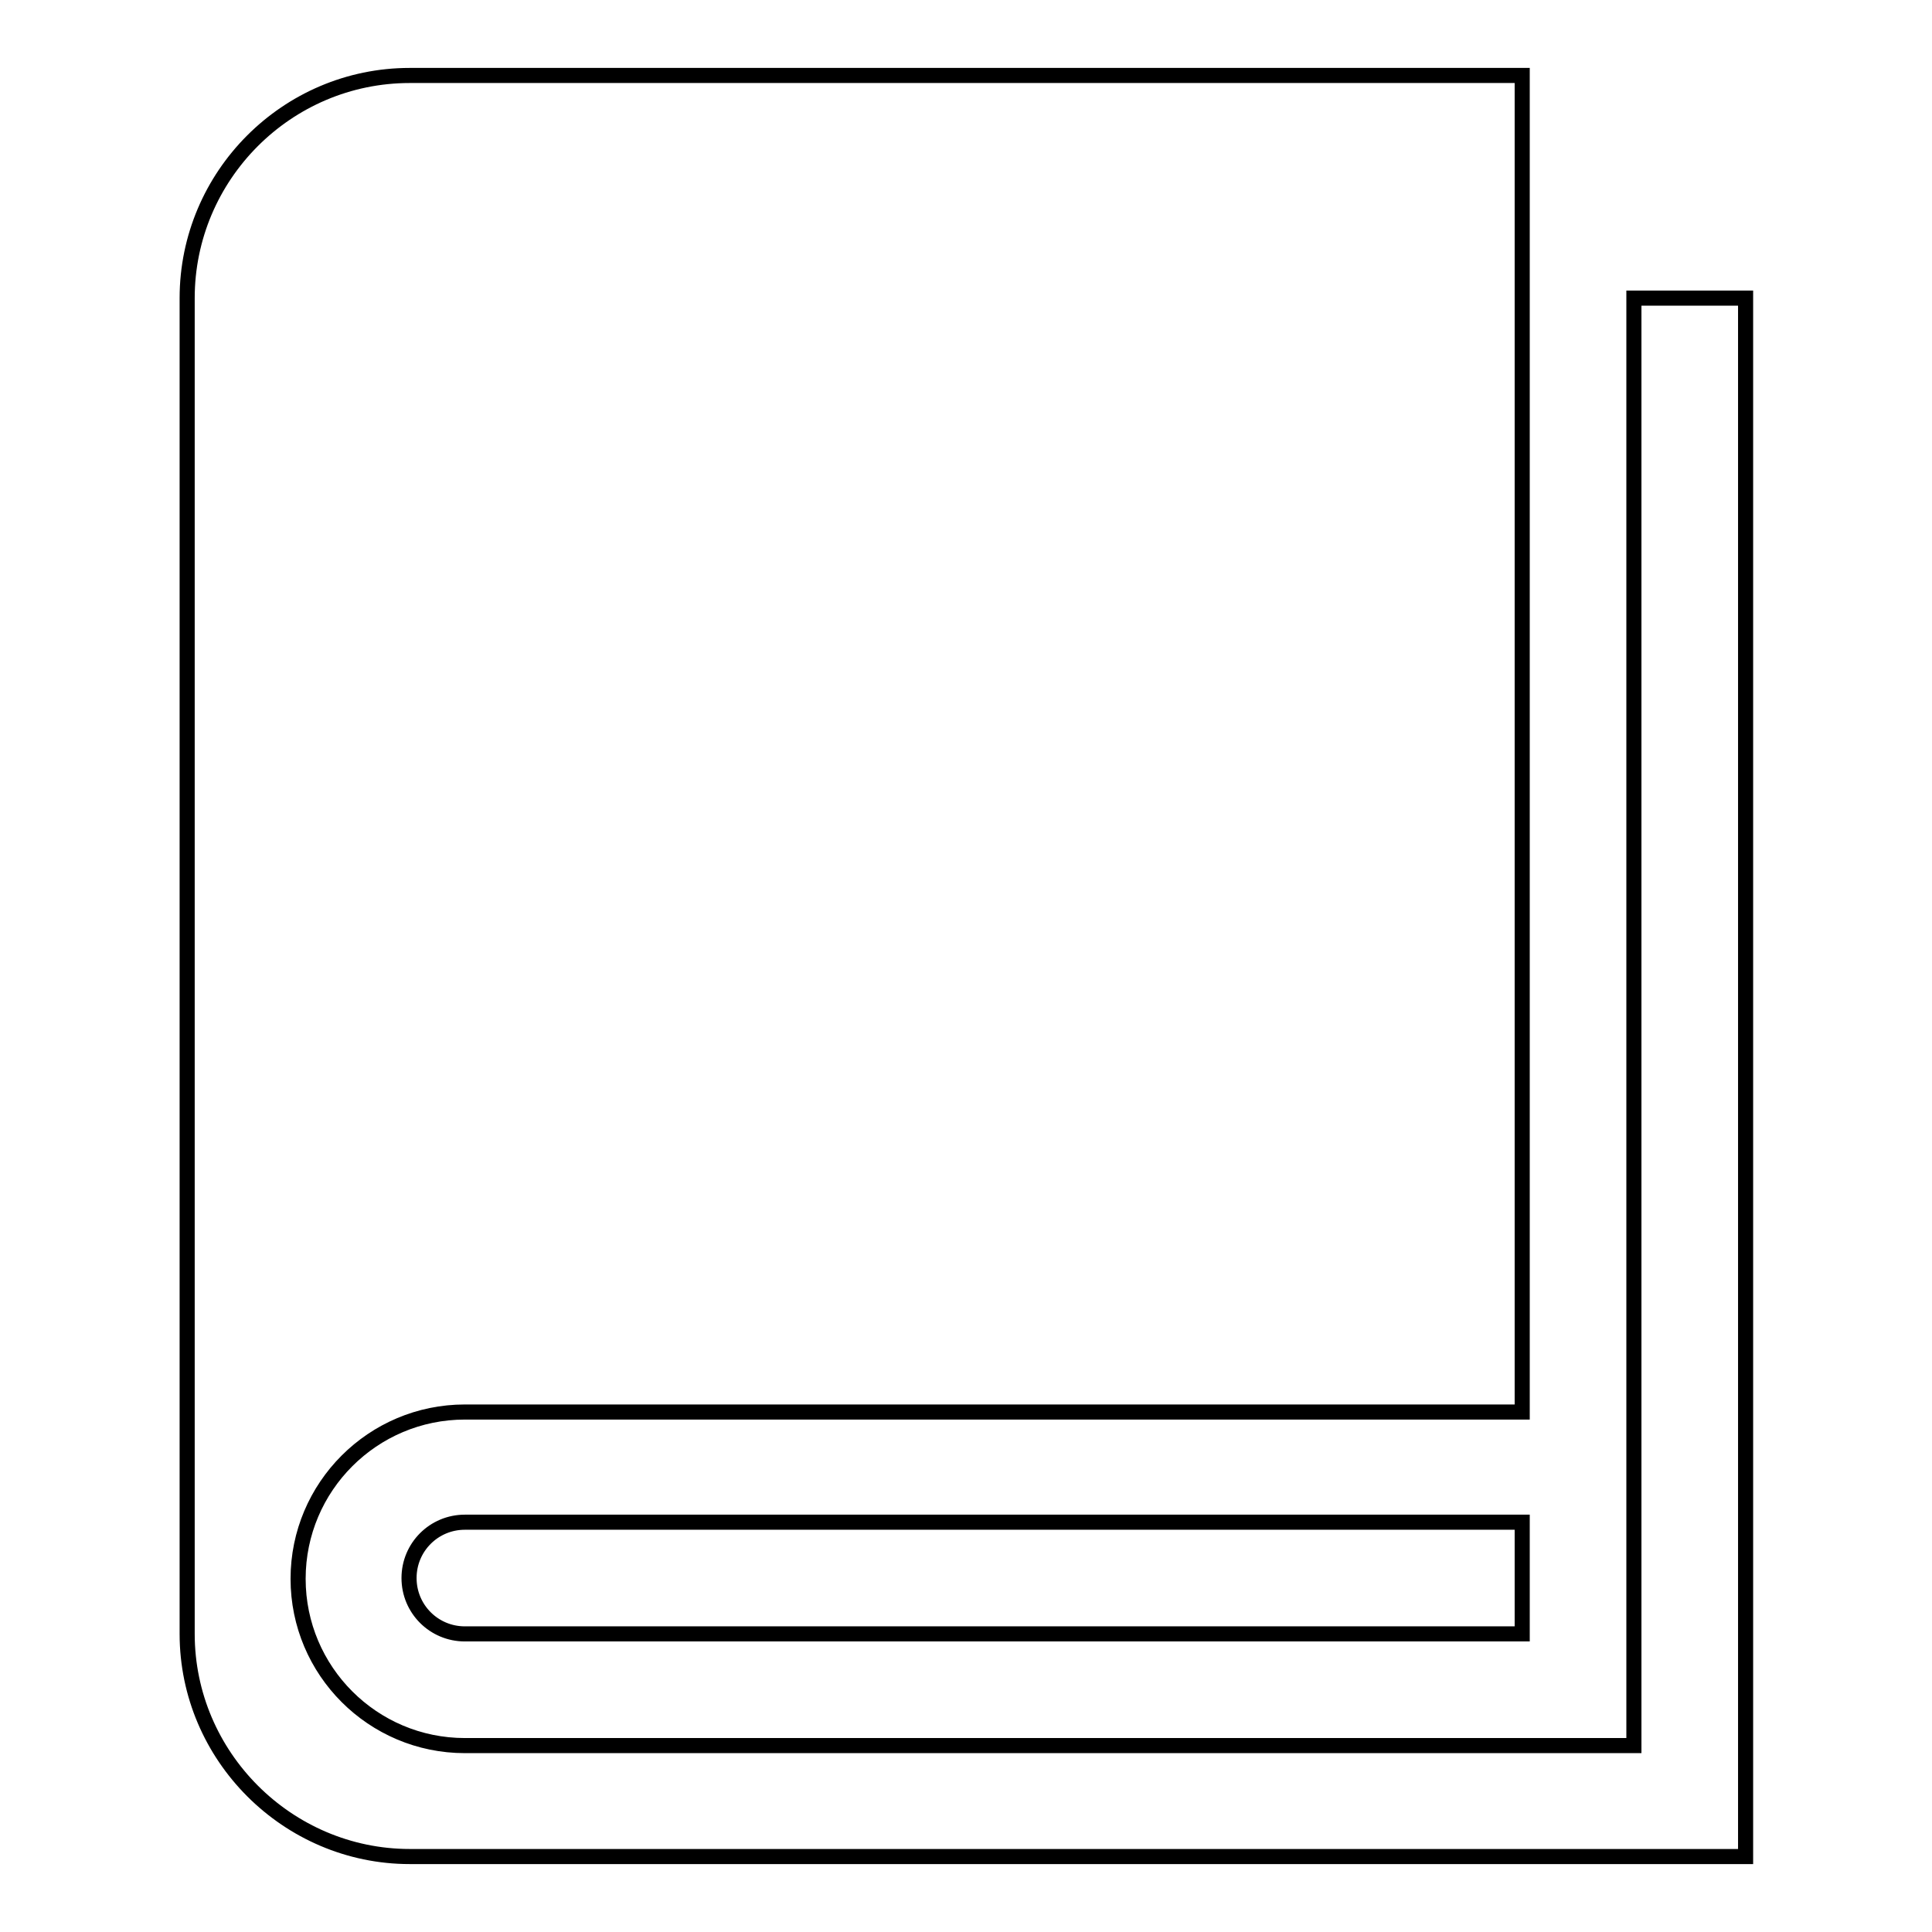
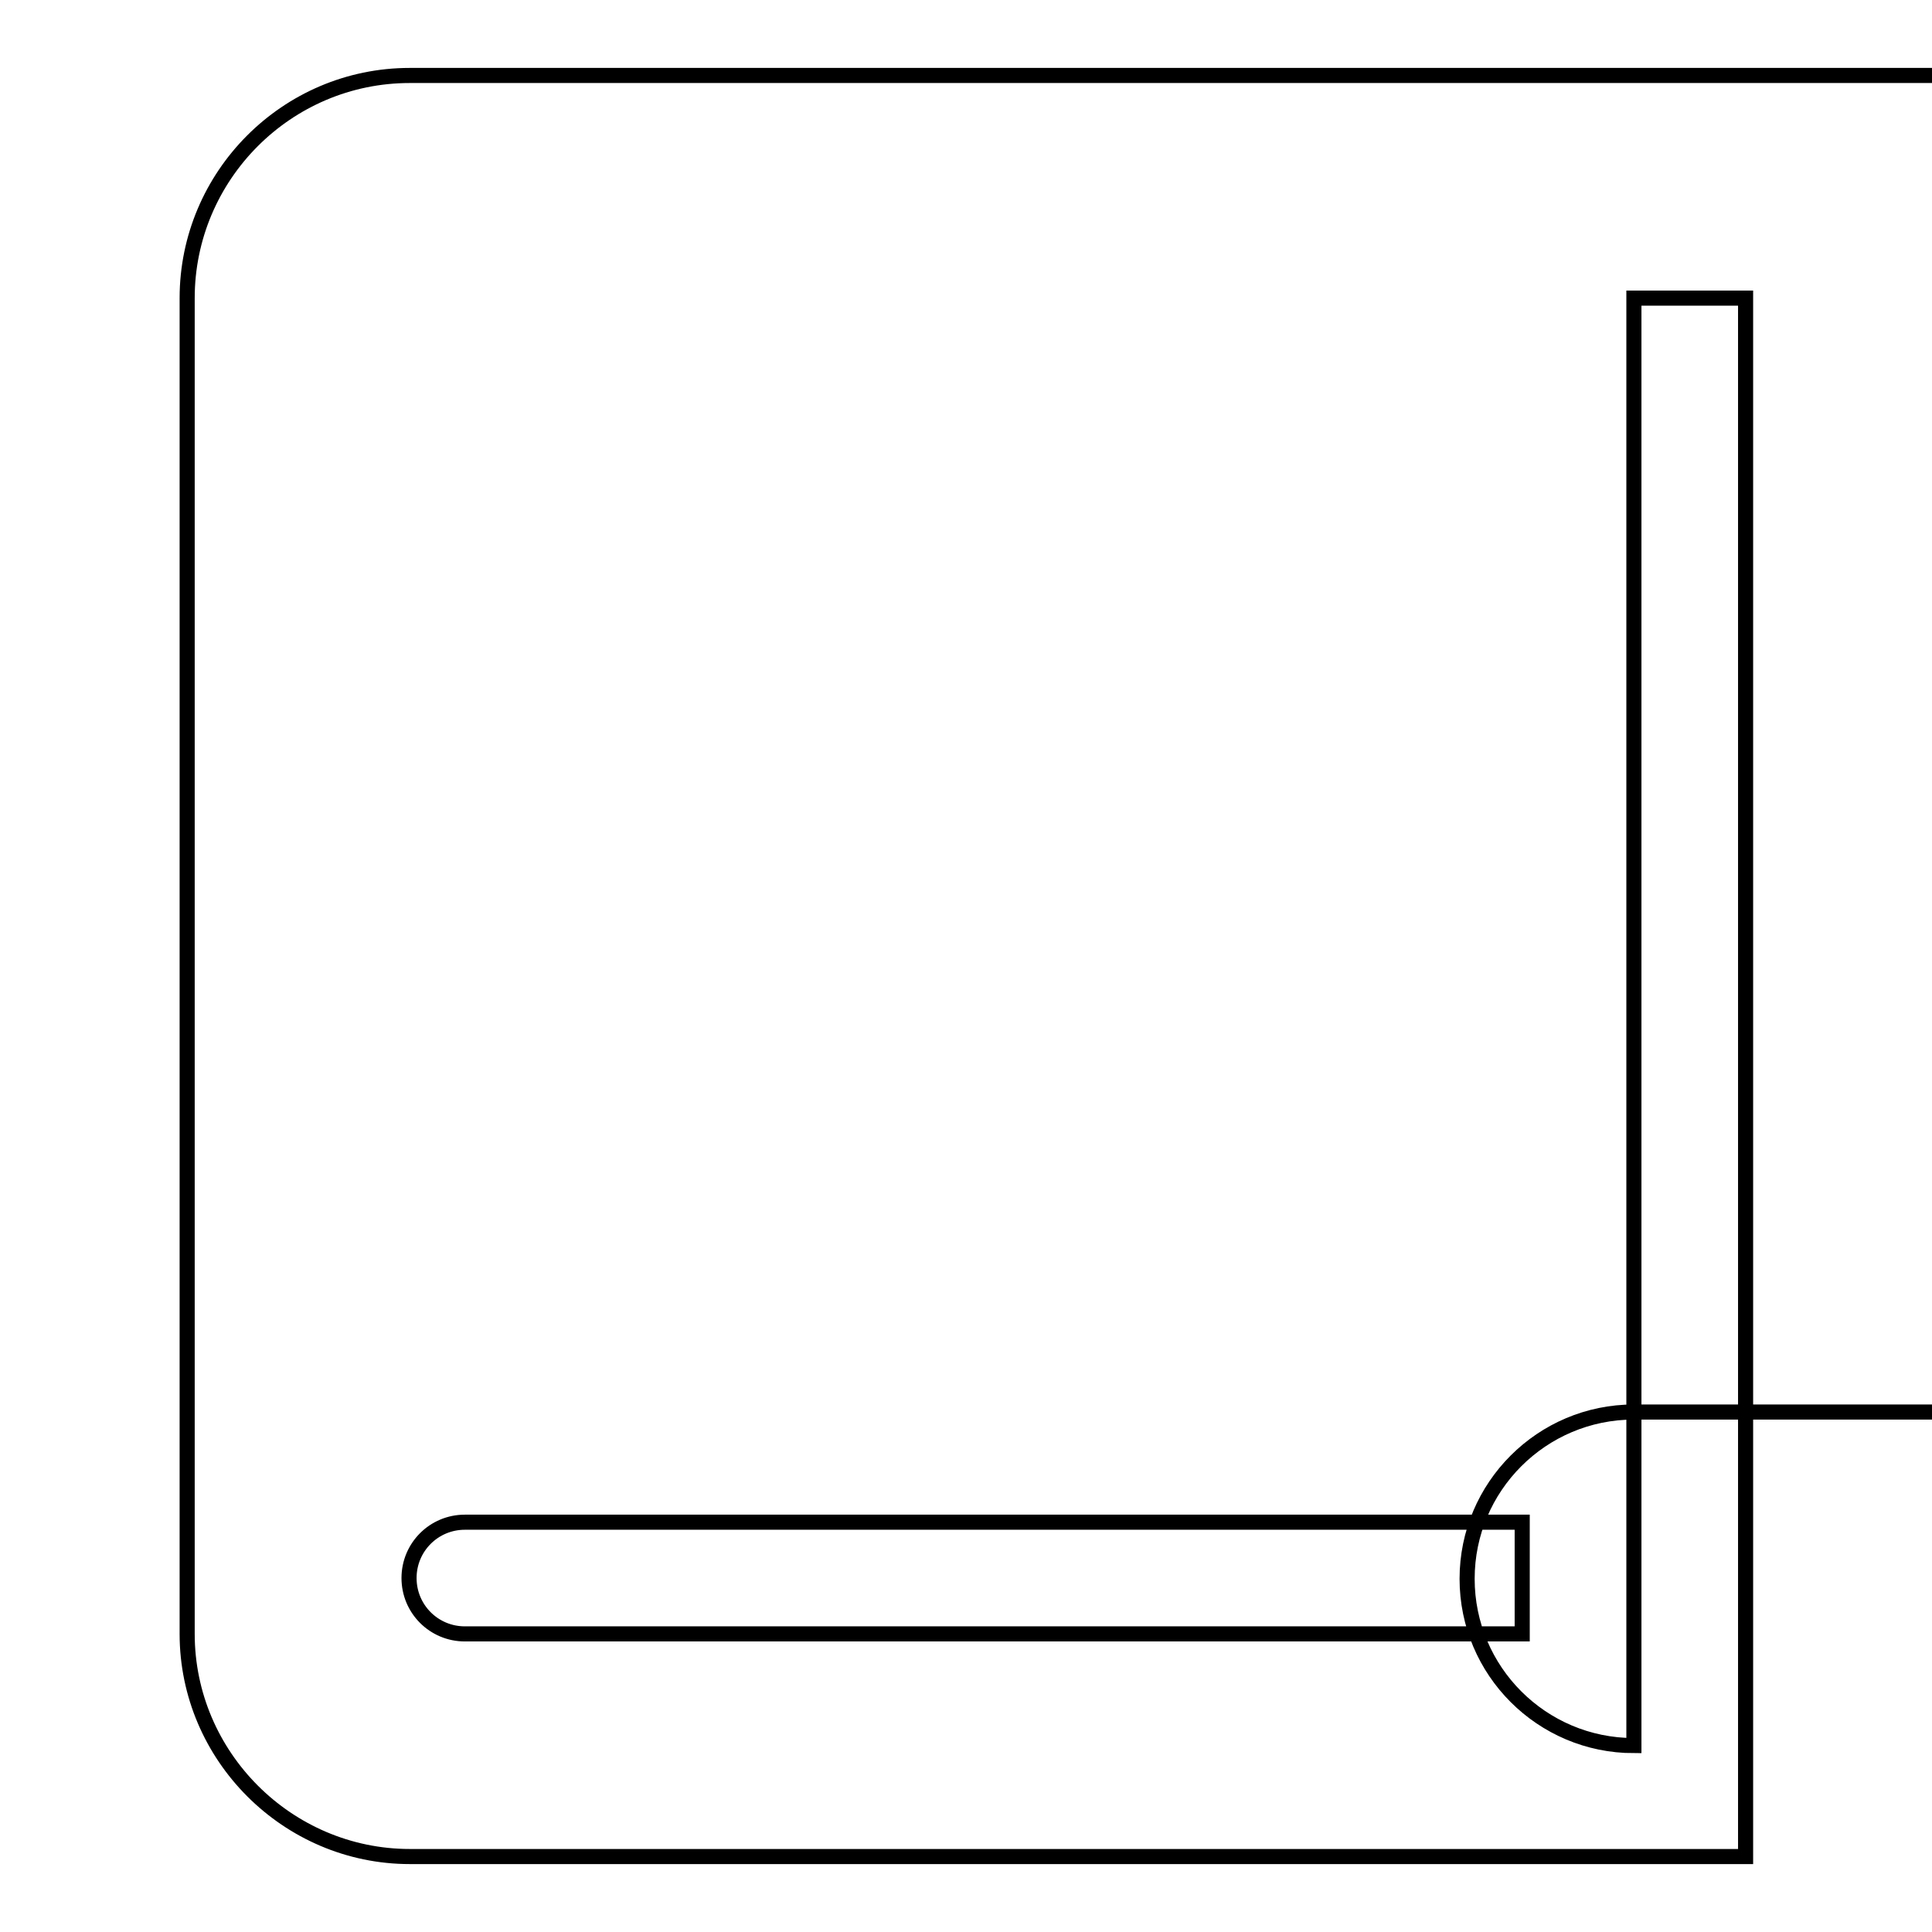
<svg xmlns="http://www.w3.org/2000/svg" version="1.1" x="0px" y="0px" viewBox="0 0 256 256" enable-background="new 0 0 256 256" xml:space="preserve">
  <g>
-     <path stroke-width="2" fill-opacity="0" stroke="#000000" d="M216.5,39.5v191.8H61.6c-12.2,0-22.1-9.9-22.1-22.1c0-12.2,9.9-22.1,22.1-22.1h140.1V10H54.3 C38,10,24.8,23.3,24.8,39.5v177c0,16.2,13.3,29.5,29.5,29.5h177V39.5H216.5z M61.6,201.7L61.6,201.7 C61.6,201.7,61.6,201.7,61.6,201.7c-4.1,0-7.4,3.3-7.4,7.4c0,4.1,3.3,7.4,7.4,7.4c0,0,0,0,0,0l0,0h140.1v-14.8H61.6z" />
+     <path stroke-width="2" fill-opacity="0" stroke="#000000" d="M216.5,39.5v191.8c-12.2,0-22.1-9.9-22.1-22.1c0-12.2,9.9-22.1,22.1-22.1h140.1V10H54.3 C38,10,24.8,23.3,24.8,39.5v177c0,16.2,13.3,29.5,29.5,29.5h177V39.5H216.5z M61.6,201.7L61.6,201.7 C61.6,201.7,61.6,201.7,61.6,201.7c-4.1,0-7.4,3.3-7.4,7.4c0,4.1,3.3,7.4,7.4,7.4c0,0,0,0,0,0l0,0h140.1v-14.8H61.6z" />
  </g>
</svg>